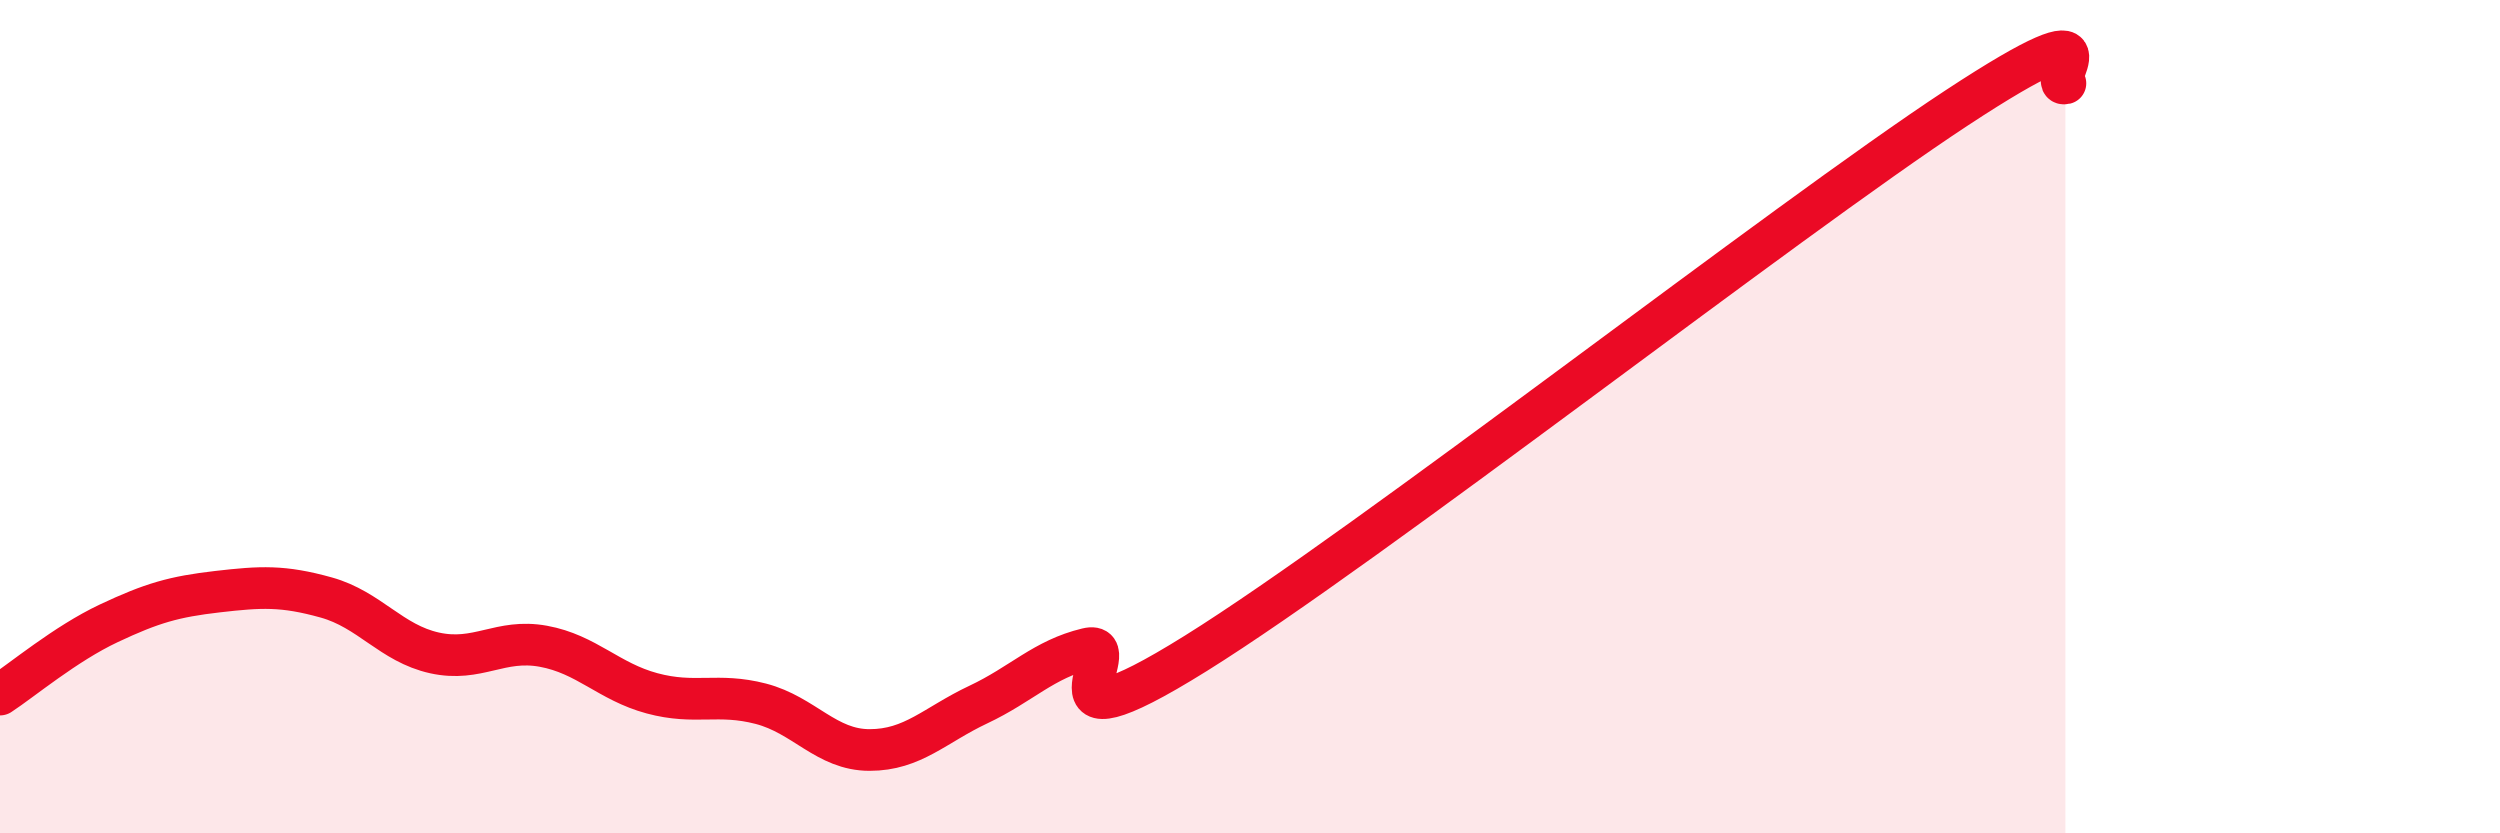
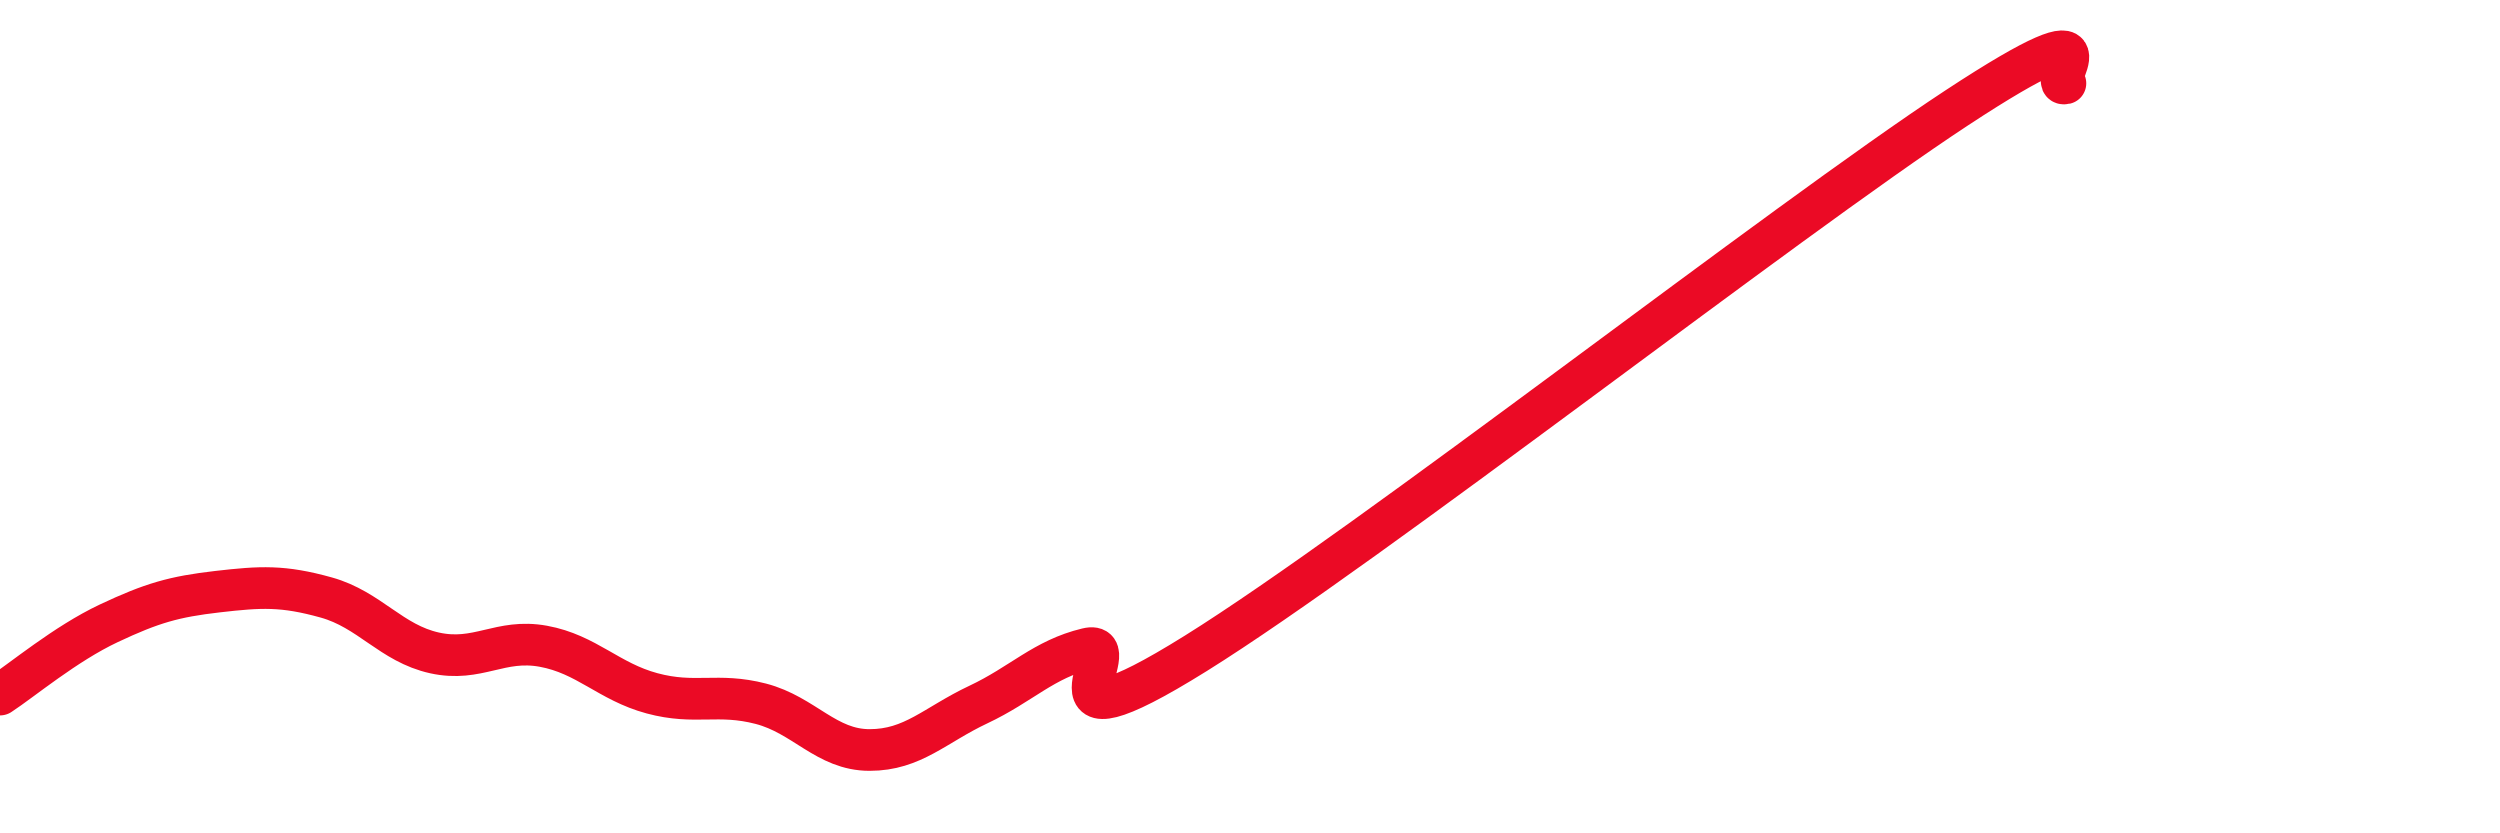
<svg xmlns="http://www.w3.org/2000/svg" width="60" height="20" viewBox="0 0 60 20">
-   <path d="M 0,16.67 C 0.52,16.33 1.57,15.45 2.61,14.96 C 3.65,14.47 4.18,14.32 5.22,14.2 C 6.26,14.08 6.79,14.05 7.83,14.34 C 8.87,14.63 9.39,15.44 10.43,15.67 C 11.47,15.9 12,15.32 13.04,15.51 C 14.08,15.7 14.61,16.36 15.65,16.64 C 16.69,16.92 17.22,16.62 18.26,16.89 C 19.3,17.16 19.83,18 20.87,18 C 21.91,18 22.44,17.4 23.48,16.91 C 24.52,16.42 25.05,15.82 26.09,15.57 C 27.13,15.32 24.53,18.28 28.7,15.68 C 32.87,13.08 42.79,5.33 46.96,2.59 C 51.13,-0.15 49.05,2.12 49.57,2L49.57 20L0 20Z" fill="#EB0A25" opacity="0.1" stroke-linecap="round" stroke-linejoin="round" />
  <path d="M 0,16.67 C 0.52,16.33 1.57,15.45 2.61,14.96 C 3.65,14.47 4.18,14.32 5.22,14.2 C 6.26,14.08 6.79,14.05 7.83,14.34 C 8.87,14.63 9.39,15.44 10.43,15.67 C 11.47,15.9 12,15.32 13.04,15.51 C 14.08,15.7 14.61,16.36 15.65,16.64 C 16.69,16.92 17.22,16.62 18.26,16.89 C 19.3,17.16 19.83,18 20.87,18 C 21.91,18 22.44,17.4 23.48,16.91 C 24.52,16.42 25.05,15.82 26.09,15.57 C 27.13,15.32 24.53,18.28 28.7,15.68 C 32.87,13.08 42.79,5.33 46.96,2.59 C 51.13,-0.15 49.05,2.12 49.57,2" stroke="#EB0A25" stroke-width="1" fill="none" stroke-linecap="round" stroke-linejoin="round" />
</svg>